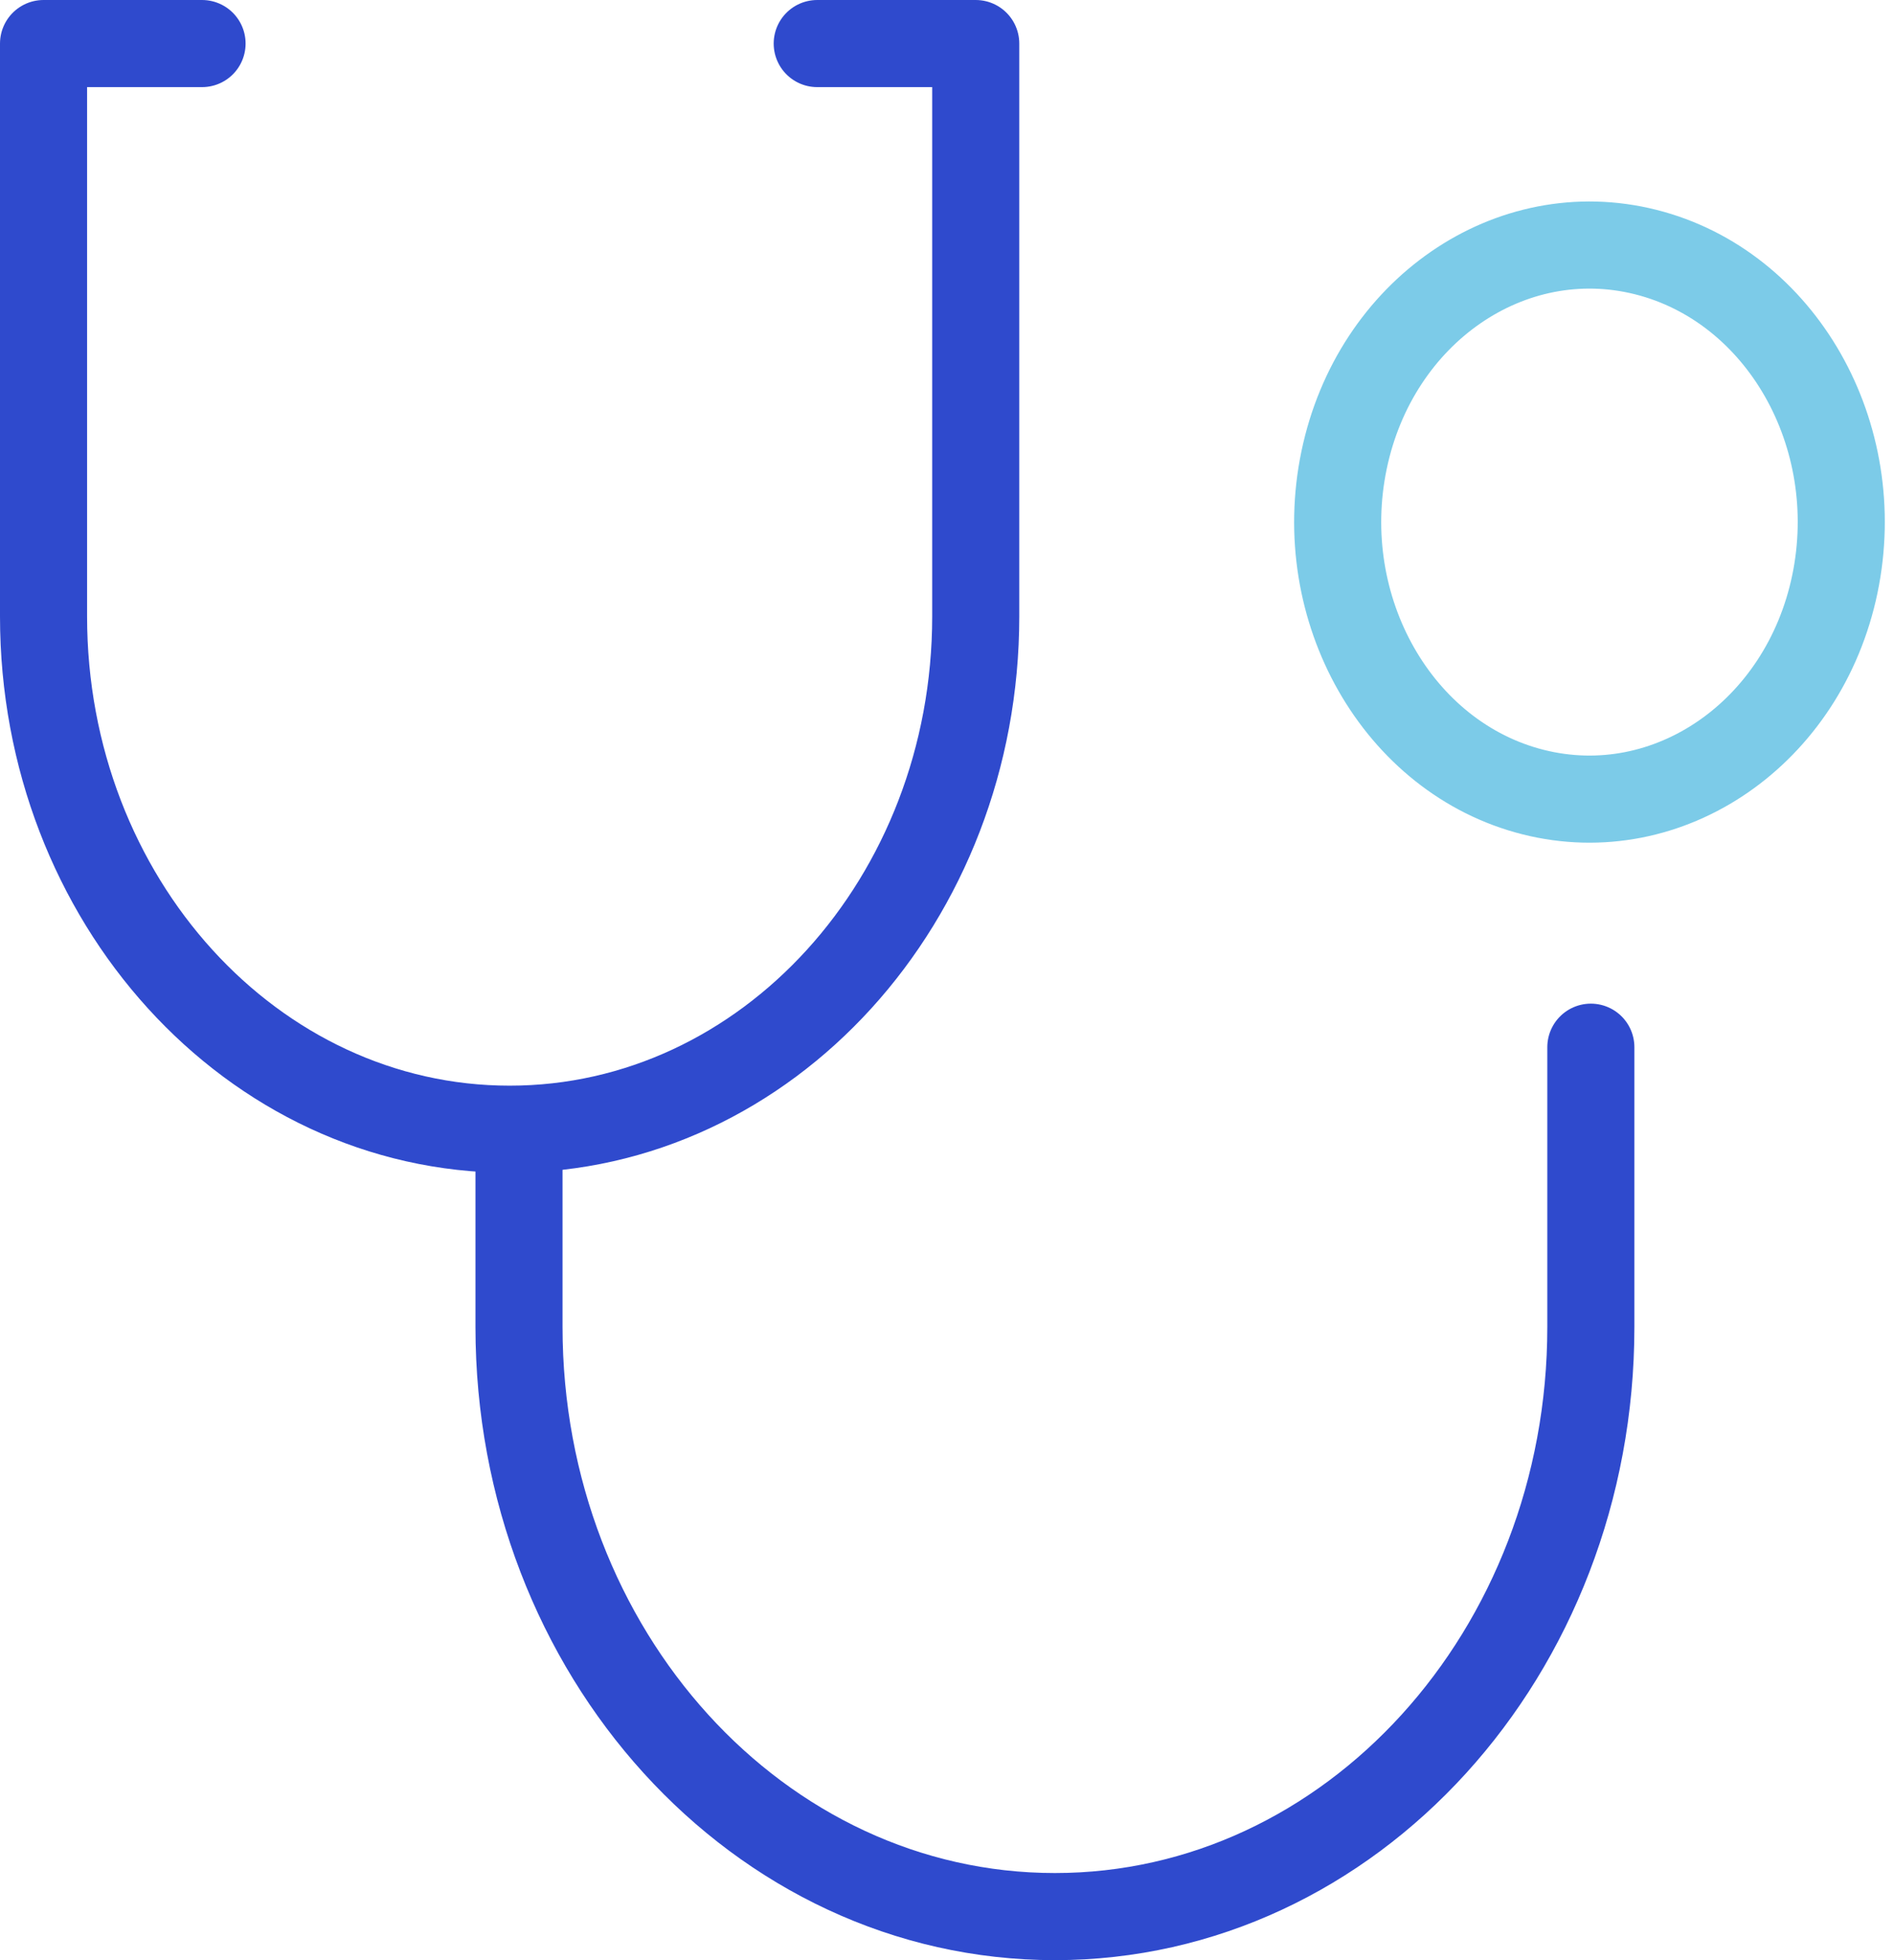
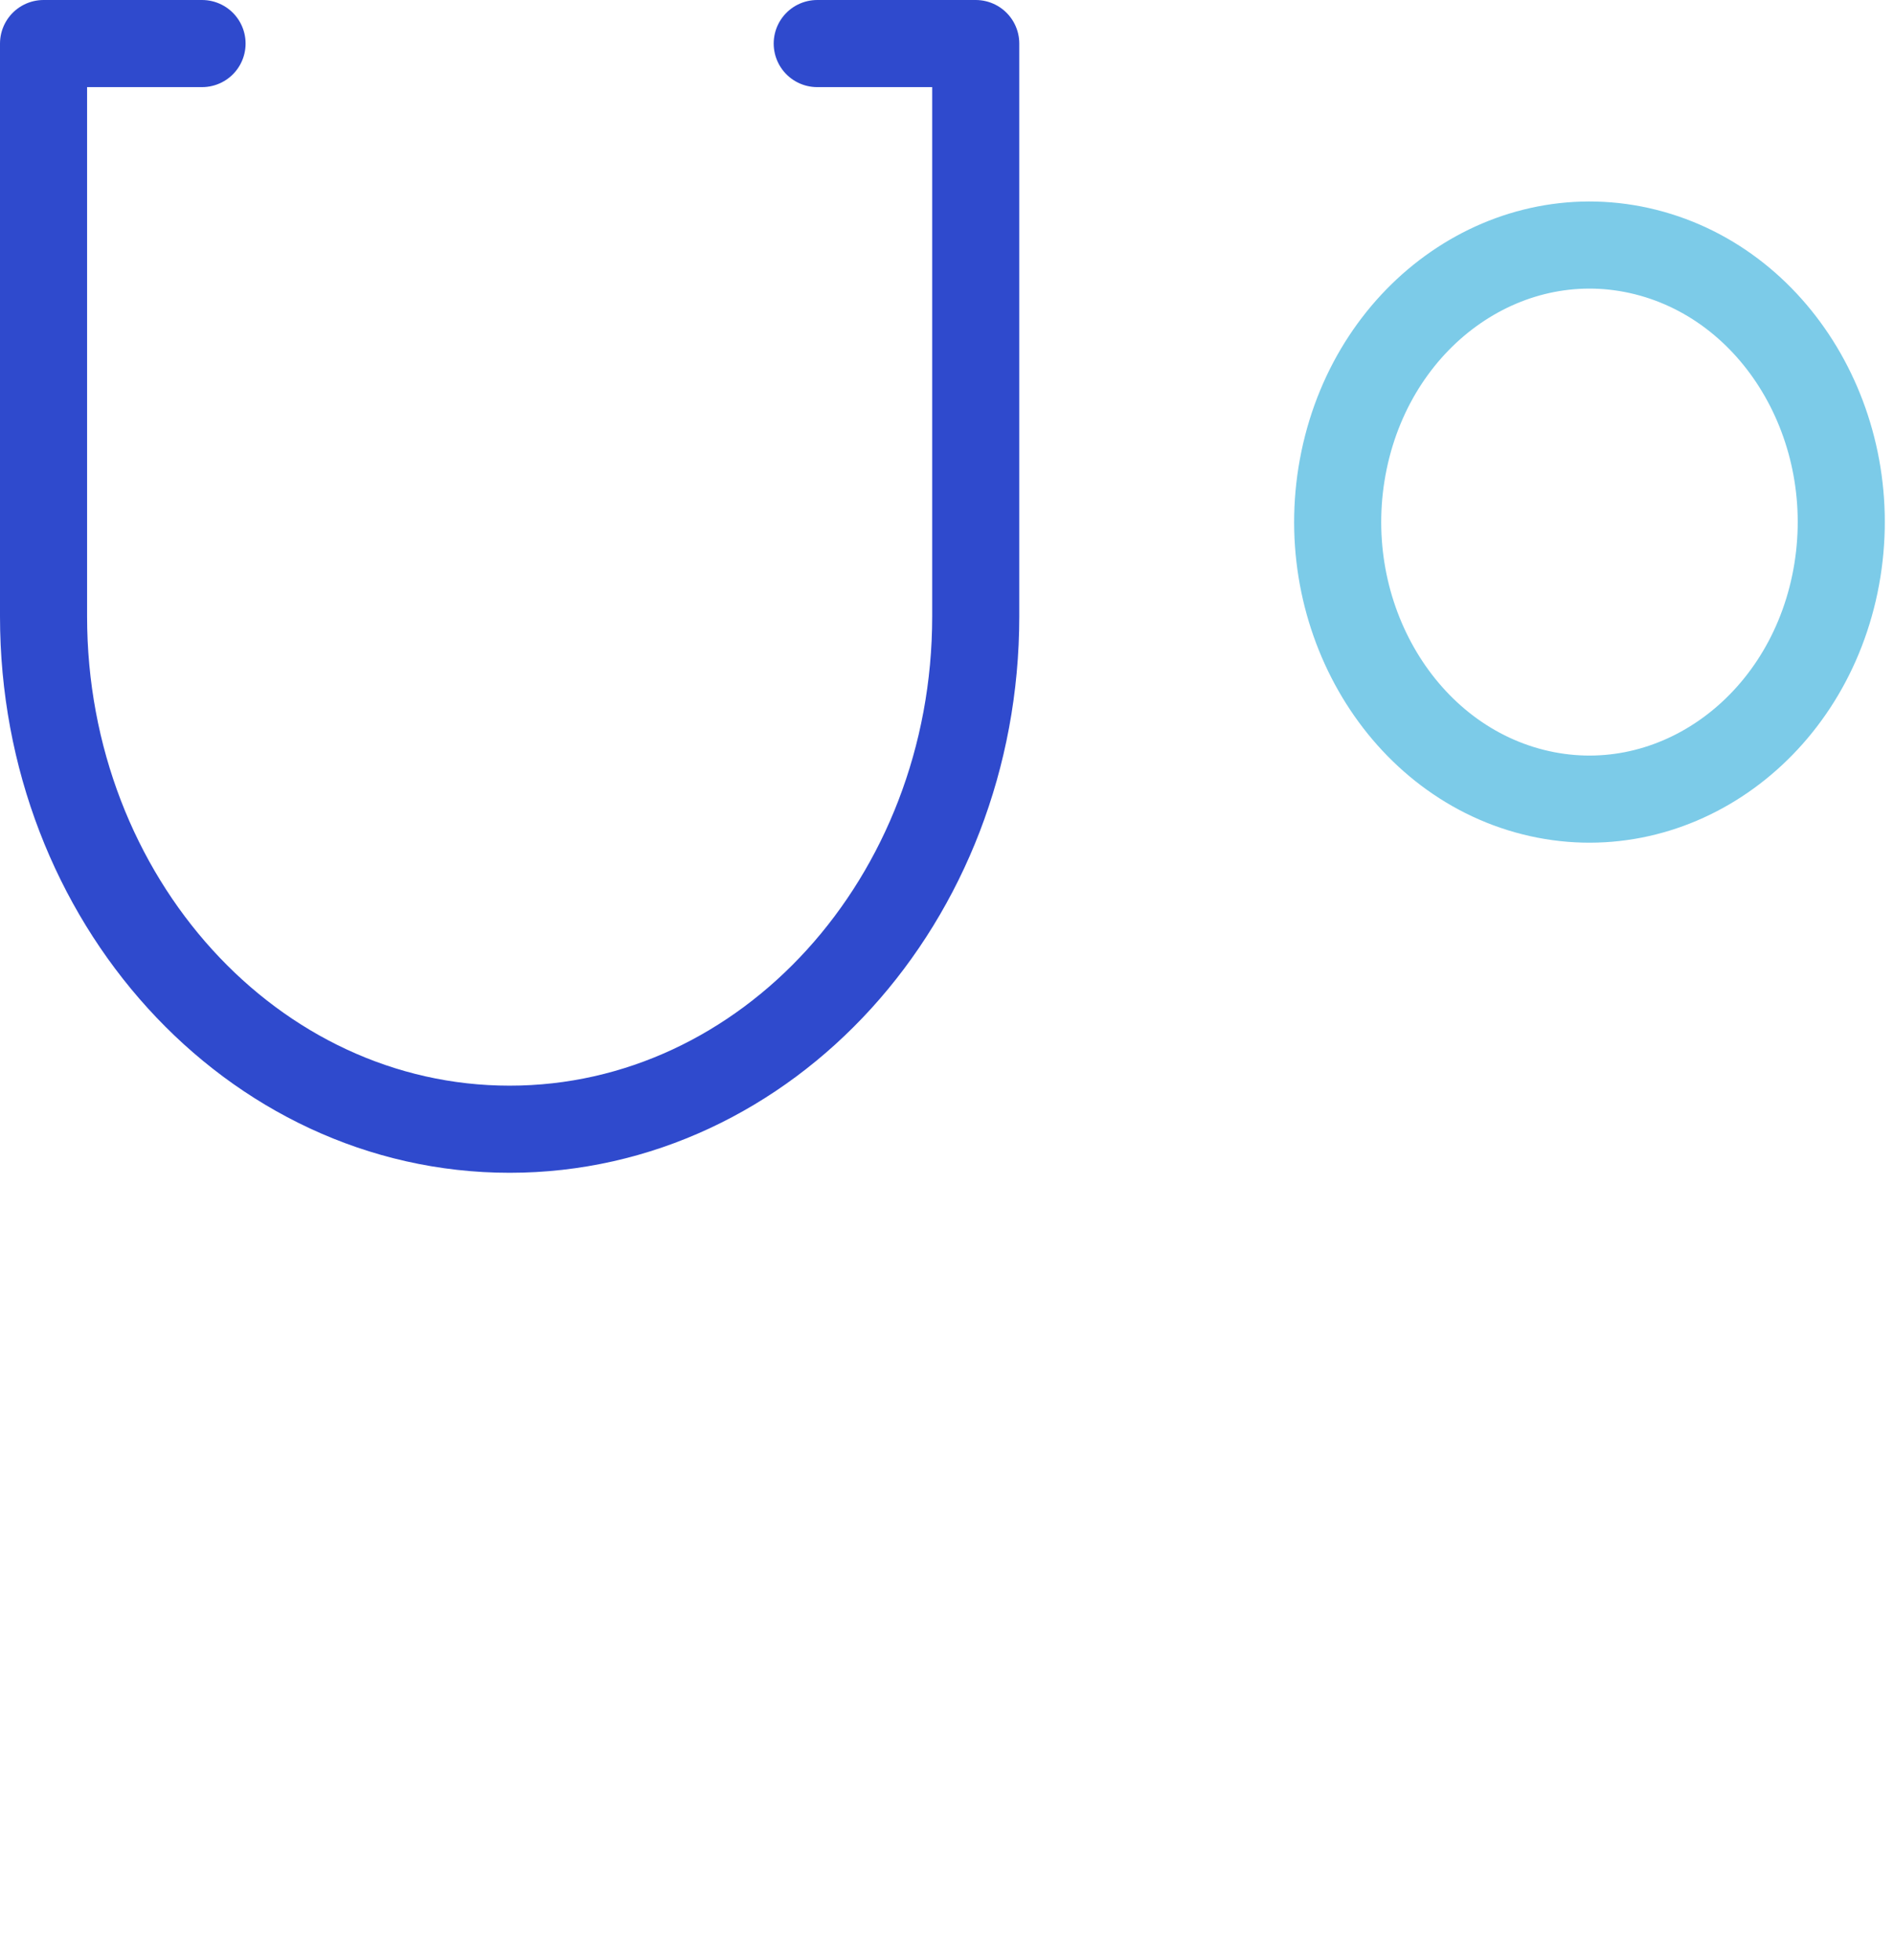
<svg xmlns="http://www.w3.org/2000/svg" width="87" height="90" viewBox="0 0 87 90" fill="none">
  <path d="M9.281 2H2V28.301C2 41.303 11.588 51.848 23.41 51.848C35.232 51.848 44.82 41.303 44.82 28.301V2H37.539" stroke="#2F4ACD" stroke-width="4" stroke-linecap="round" stroke-linejoin="round" />
-   <path d="M23.84 52.086V60.925C23.84 75.87 34.851 88 48.458 88C62.046 88 73.075 75.89 73.075 60.925V48.082" stroke="#2F4ACD" stroke-width="4" stroke-linecap="round" stroke-linejoin="round" />
  <path d="M61.739 21.127C60.315 27.965 64.208 34.803 70.425 36.369C76.643 37.935 82.86 33.654 84.284 26.816C85.708 19.958 81.815 13.14 75.598 11.574C69.38 10.008 63.163 14.289 61.739 21.127Z" stroke="#7CCBE8" stroke-width="4" stroke-linecap="round" stroke-linejoin="round" />
</svg>